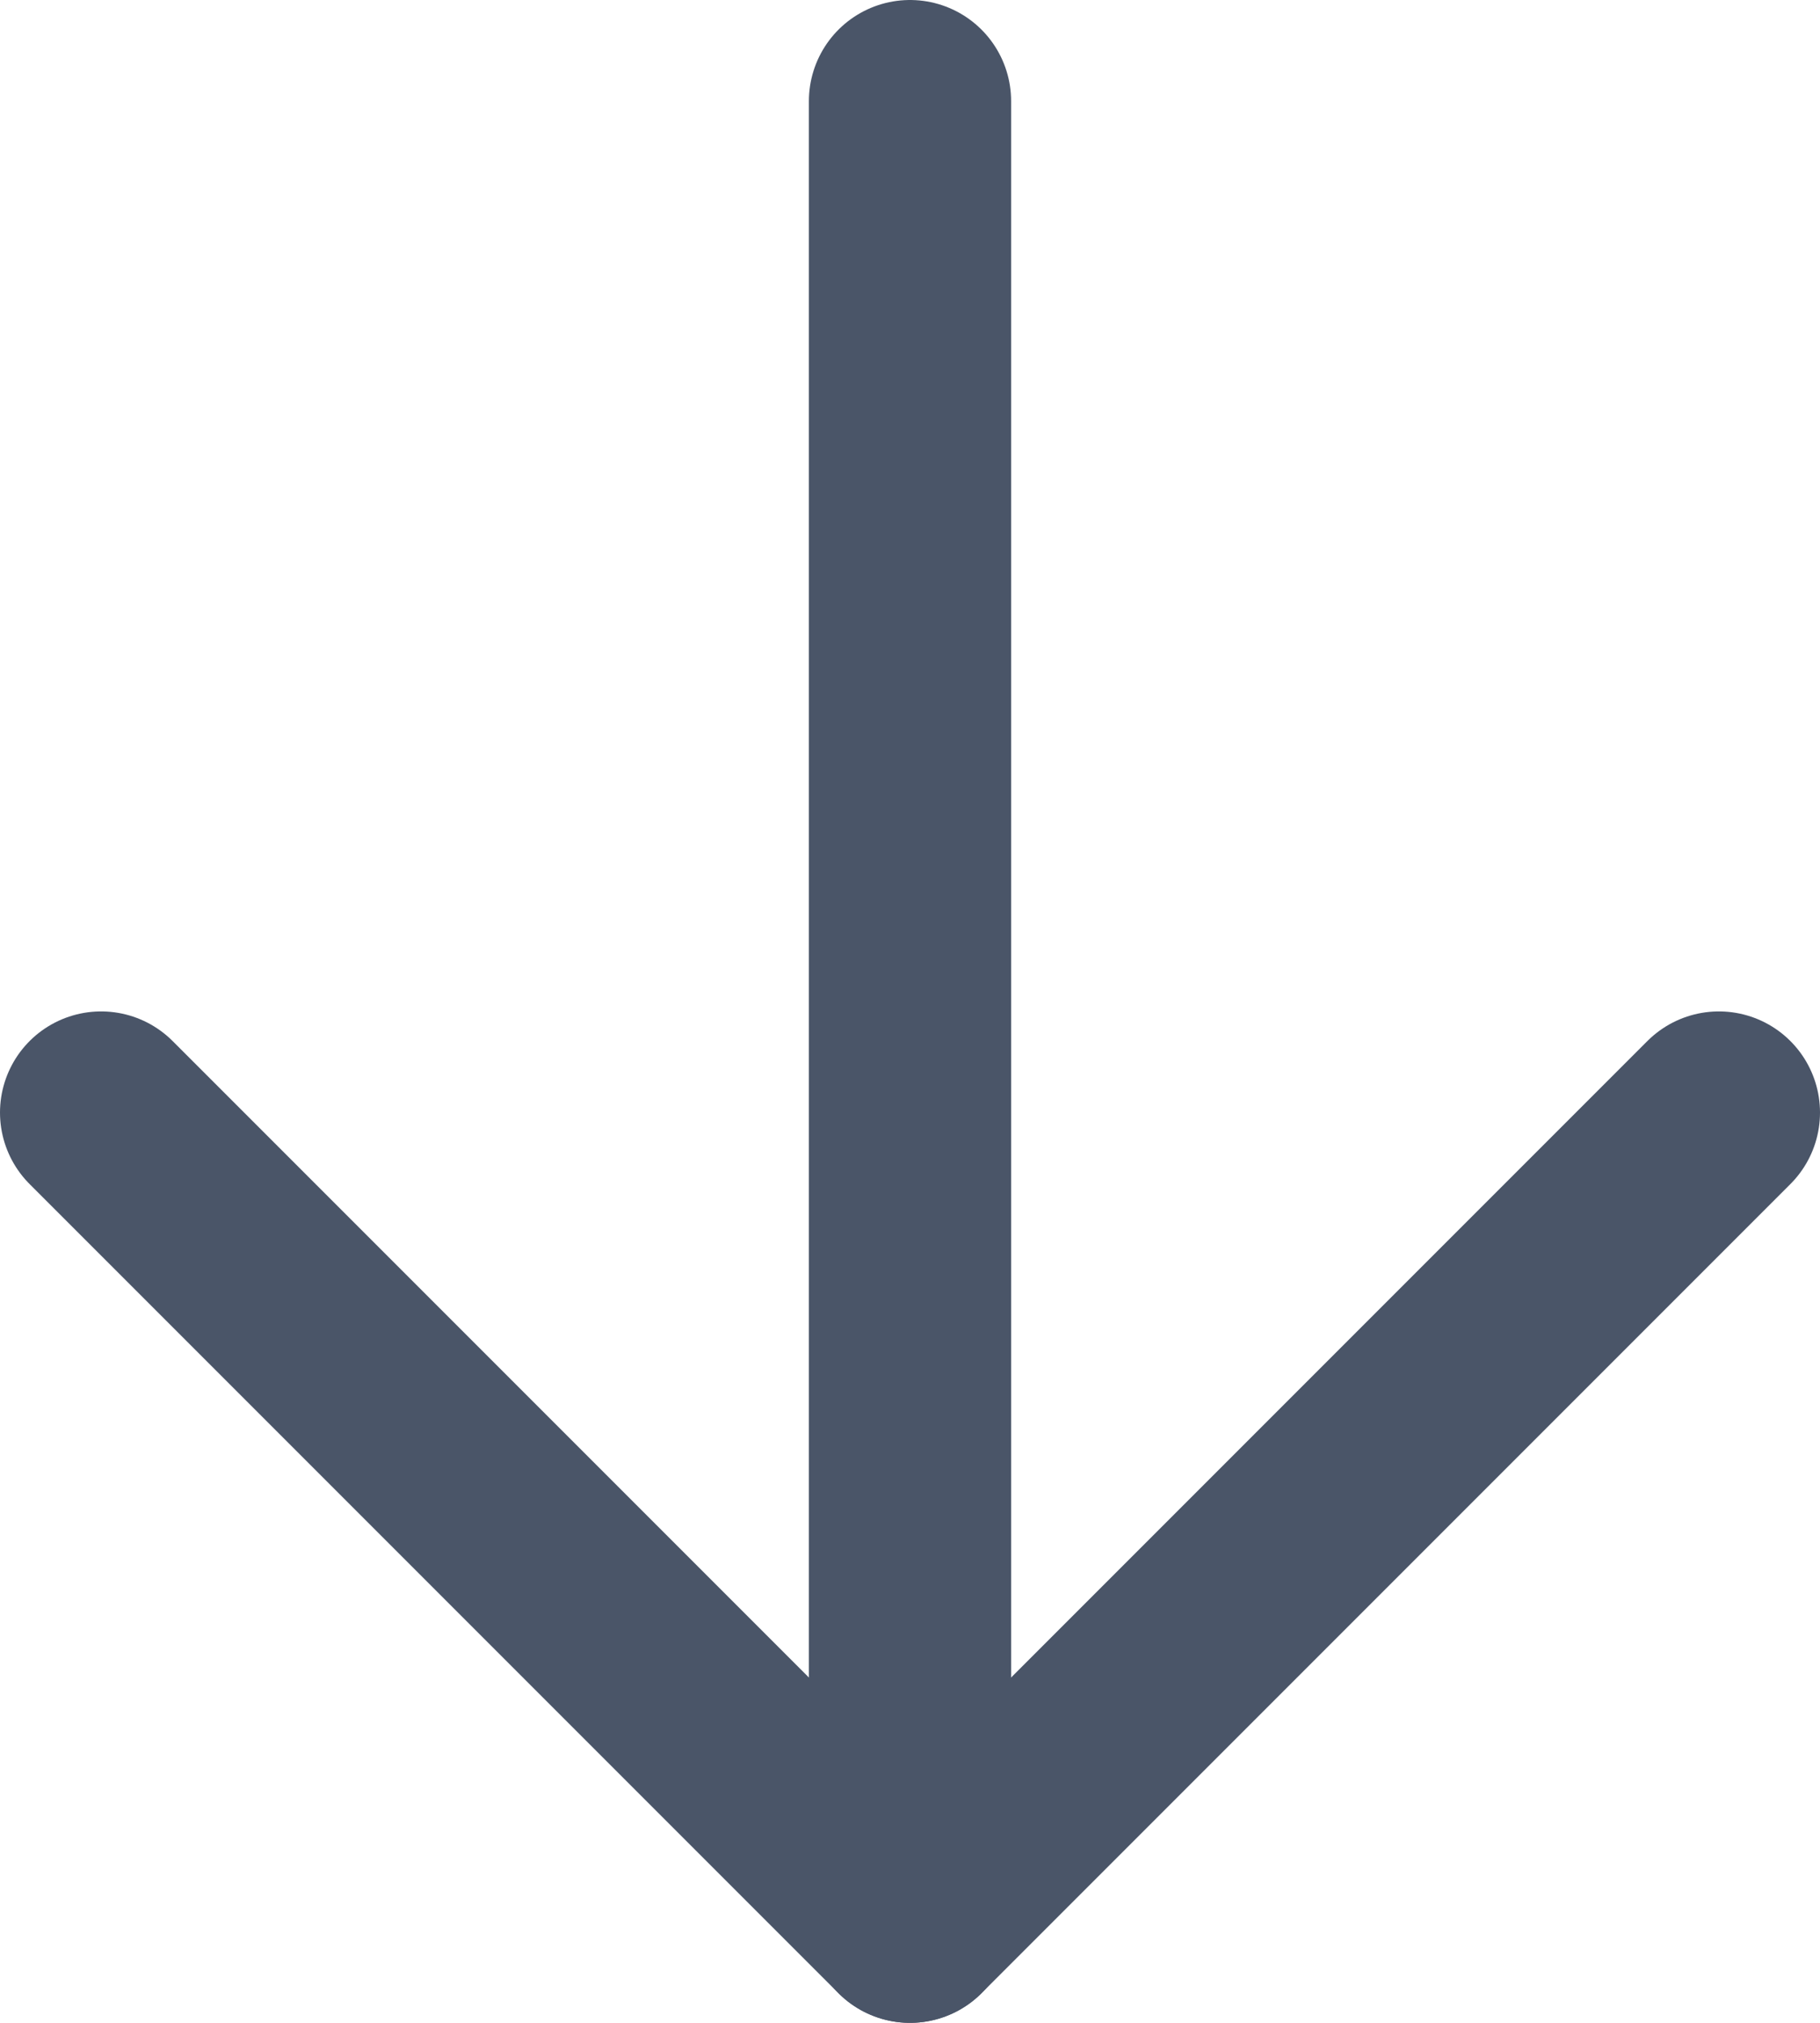
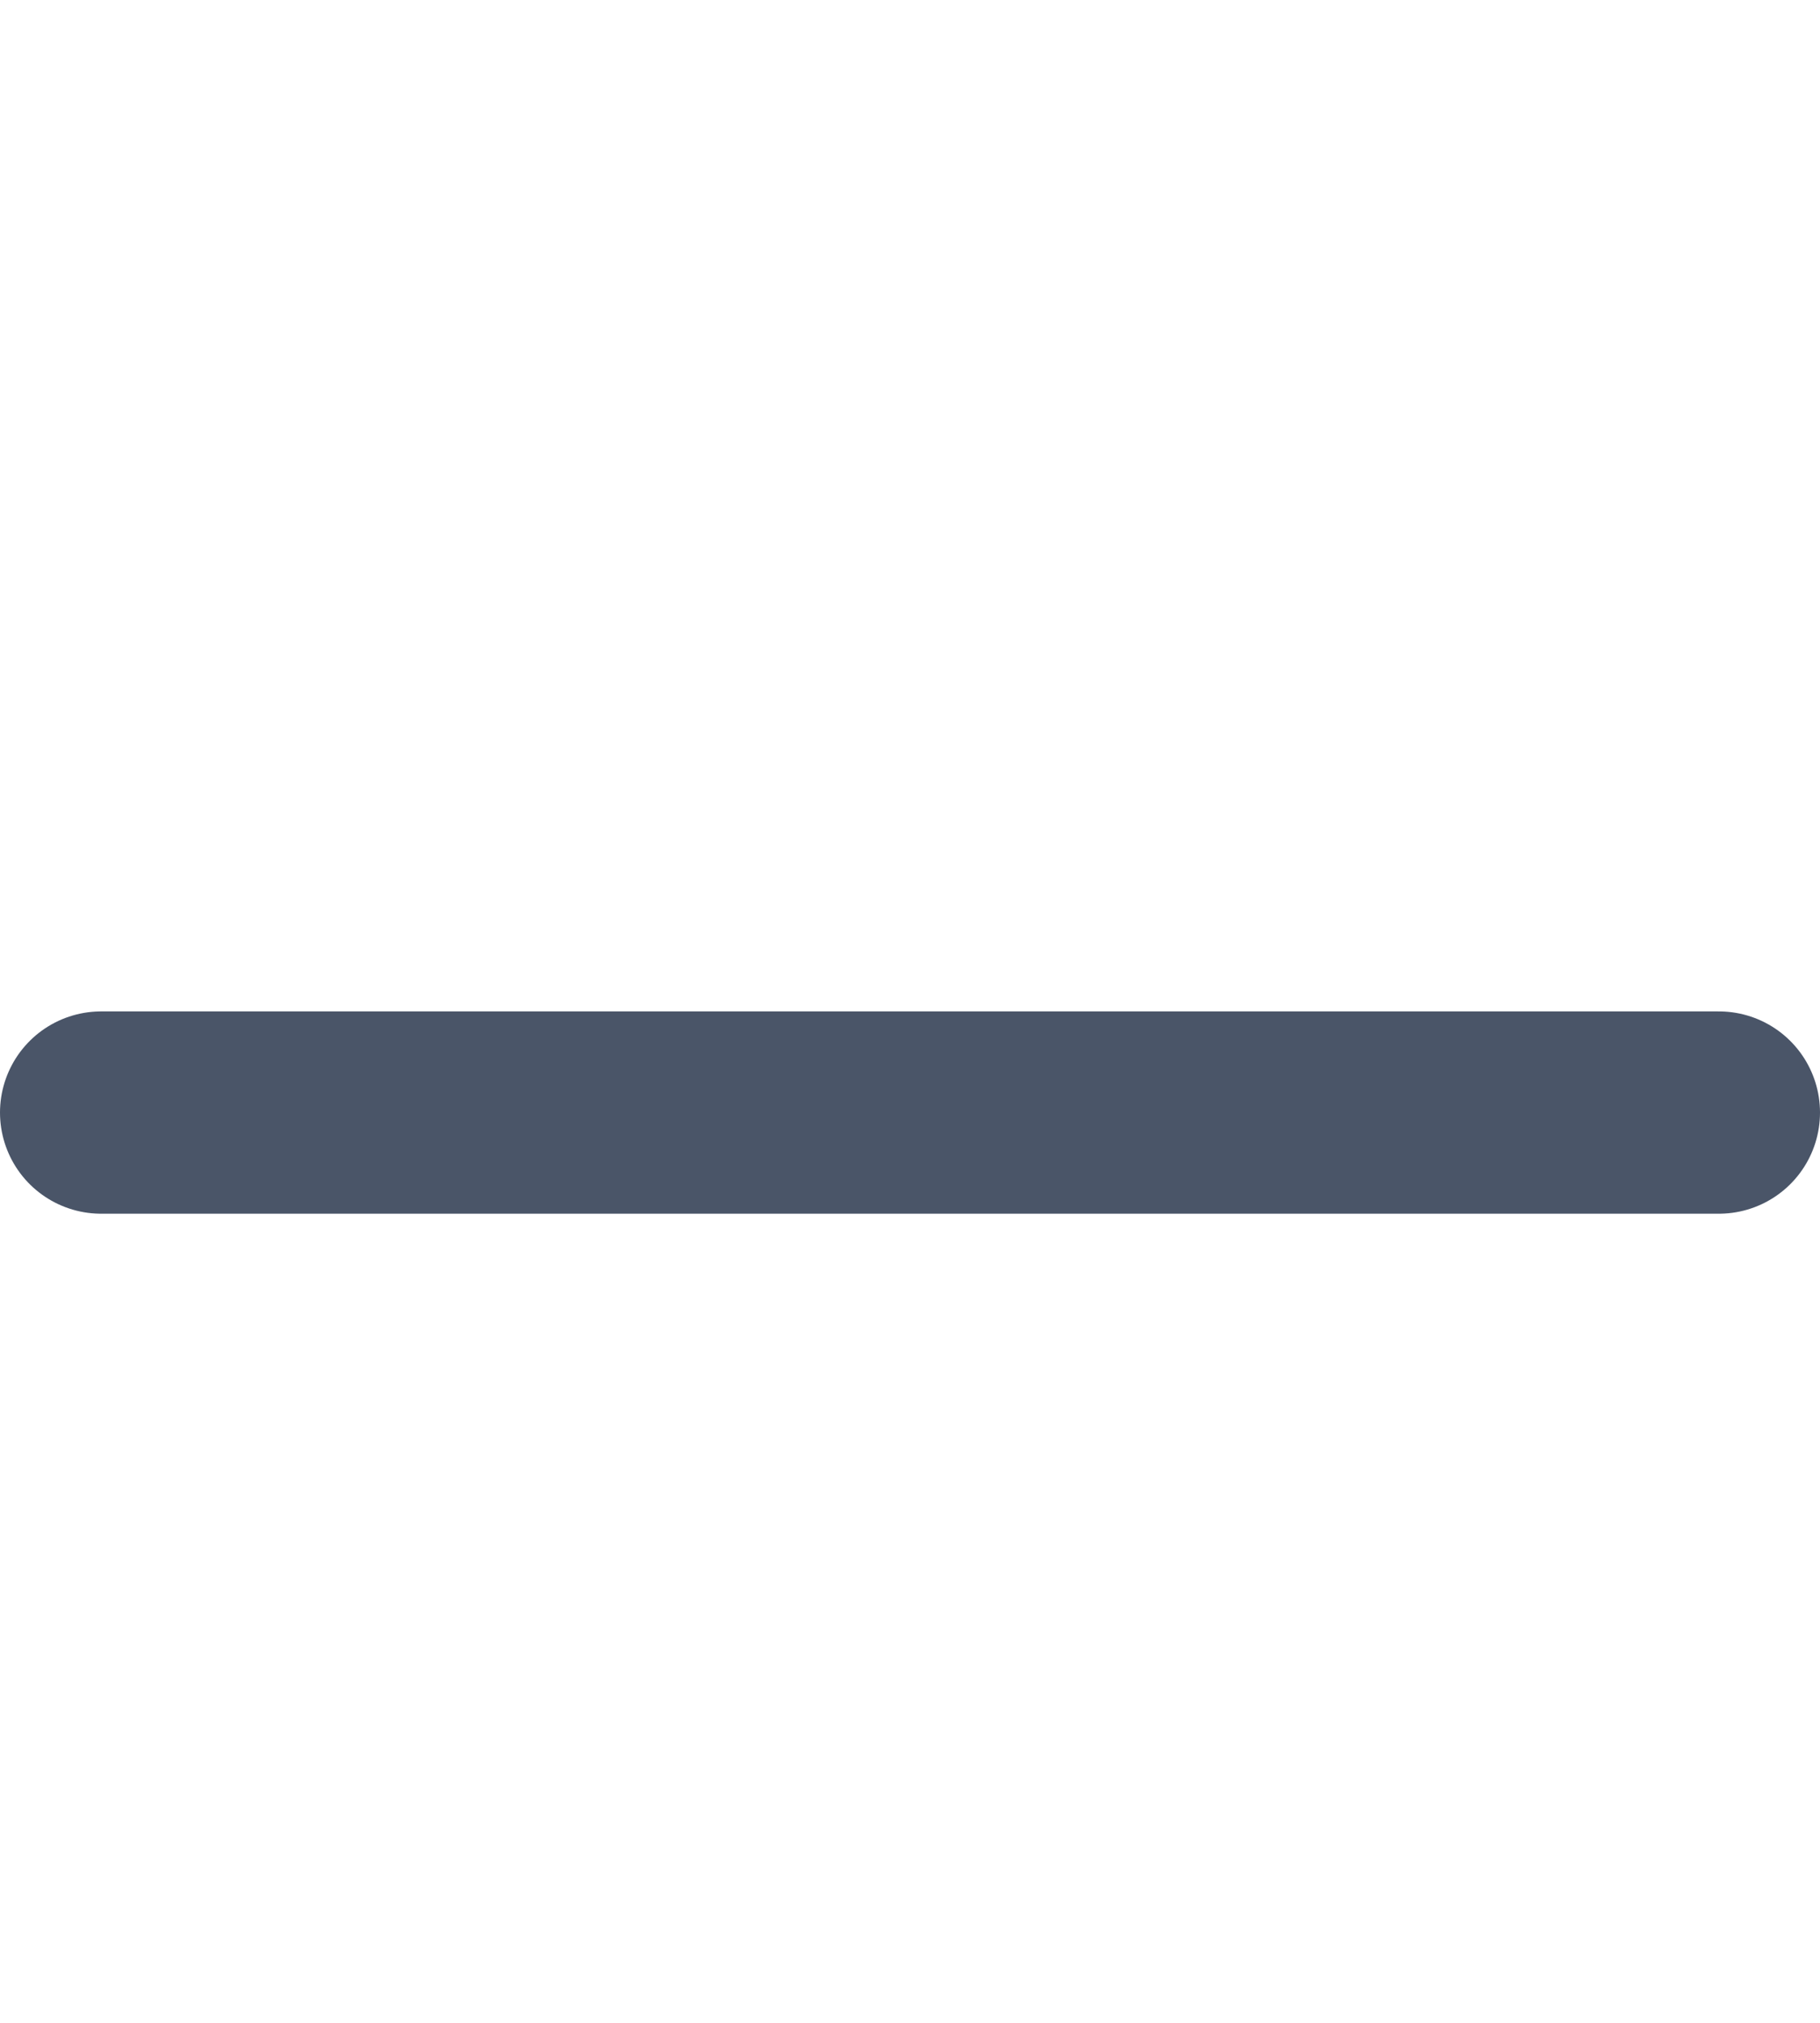
<svg xmlns="http://www.w3.org/2000/svg" width="18" height="20" viewBox="0 0 18 20" fill="none">
-   <path d="M1 11L9 19L17 11" stroke="#4A5568" stroke-width="2" stroke-linecap="round" stroke-linejoin="round" />
-   <path d="M9 19V1" stroke="#4A5568" stroke-width="2" stroke-linecap="round" />
+   <path d="M1 11L17 11" stroke="#4A5568" stroke-width="2" stroke-linecap="round" stroke-linejoin="round" />
</svg>